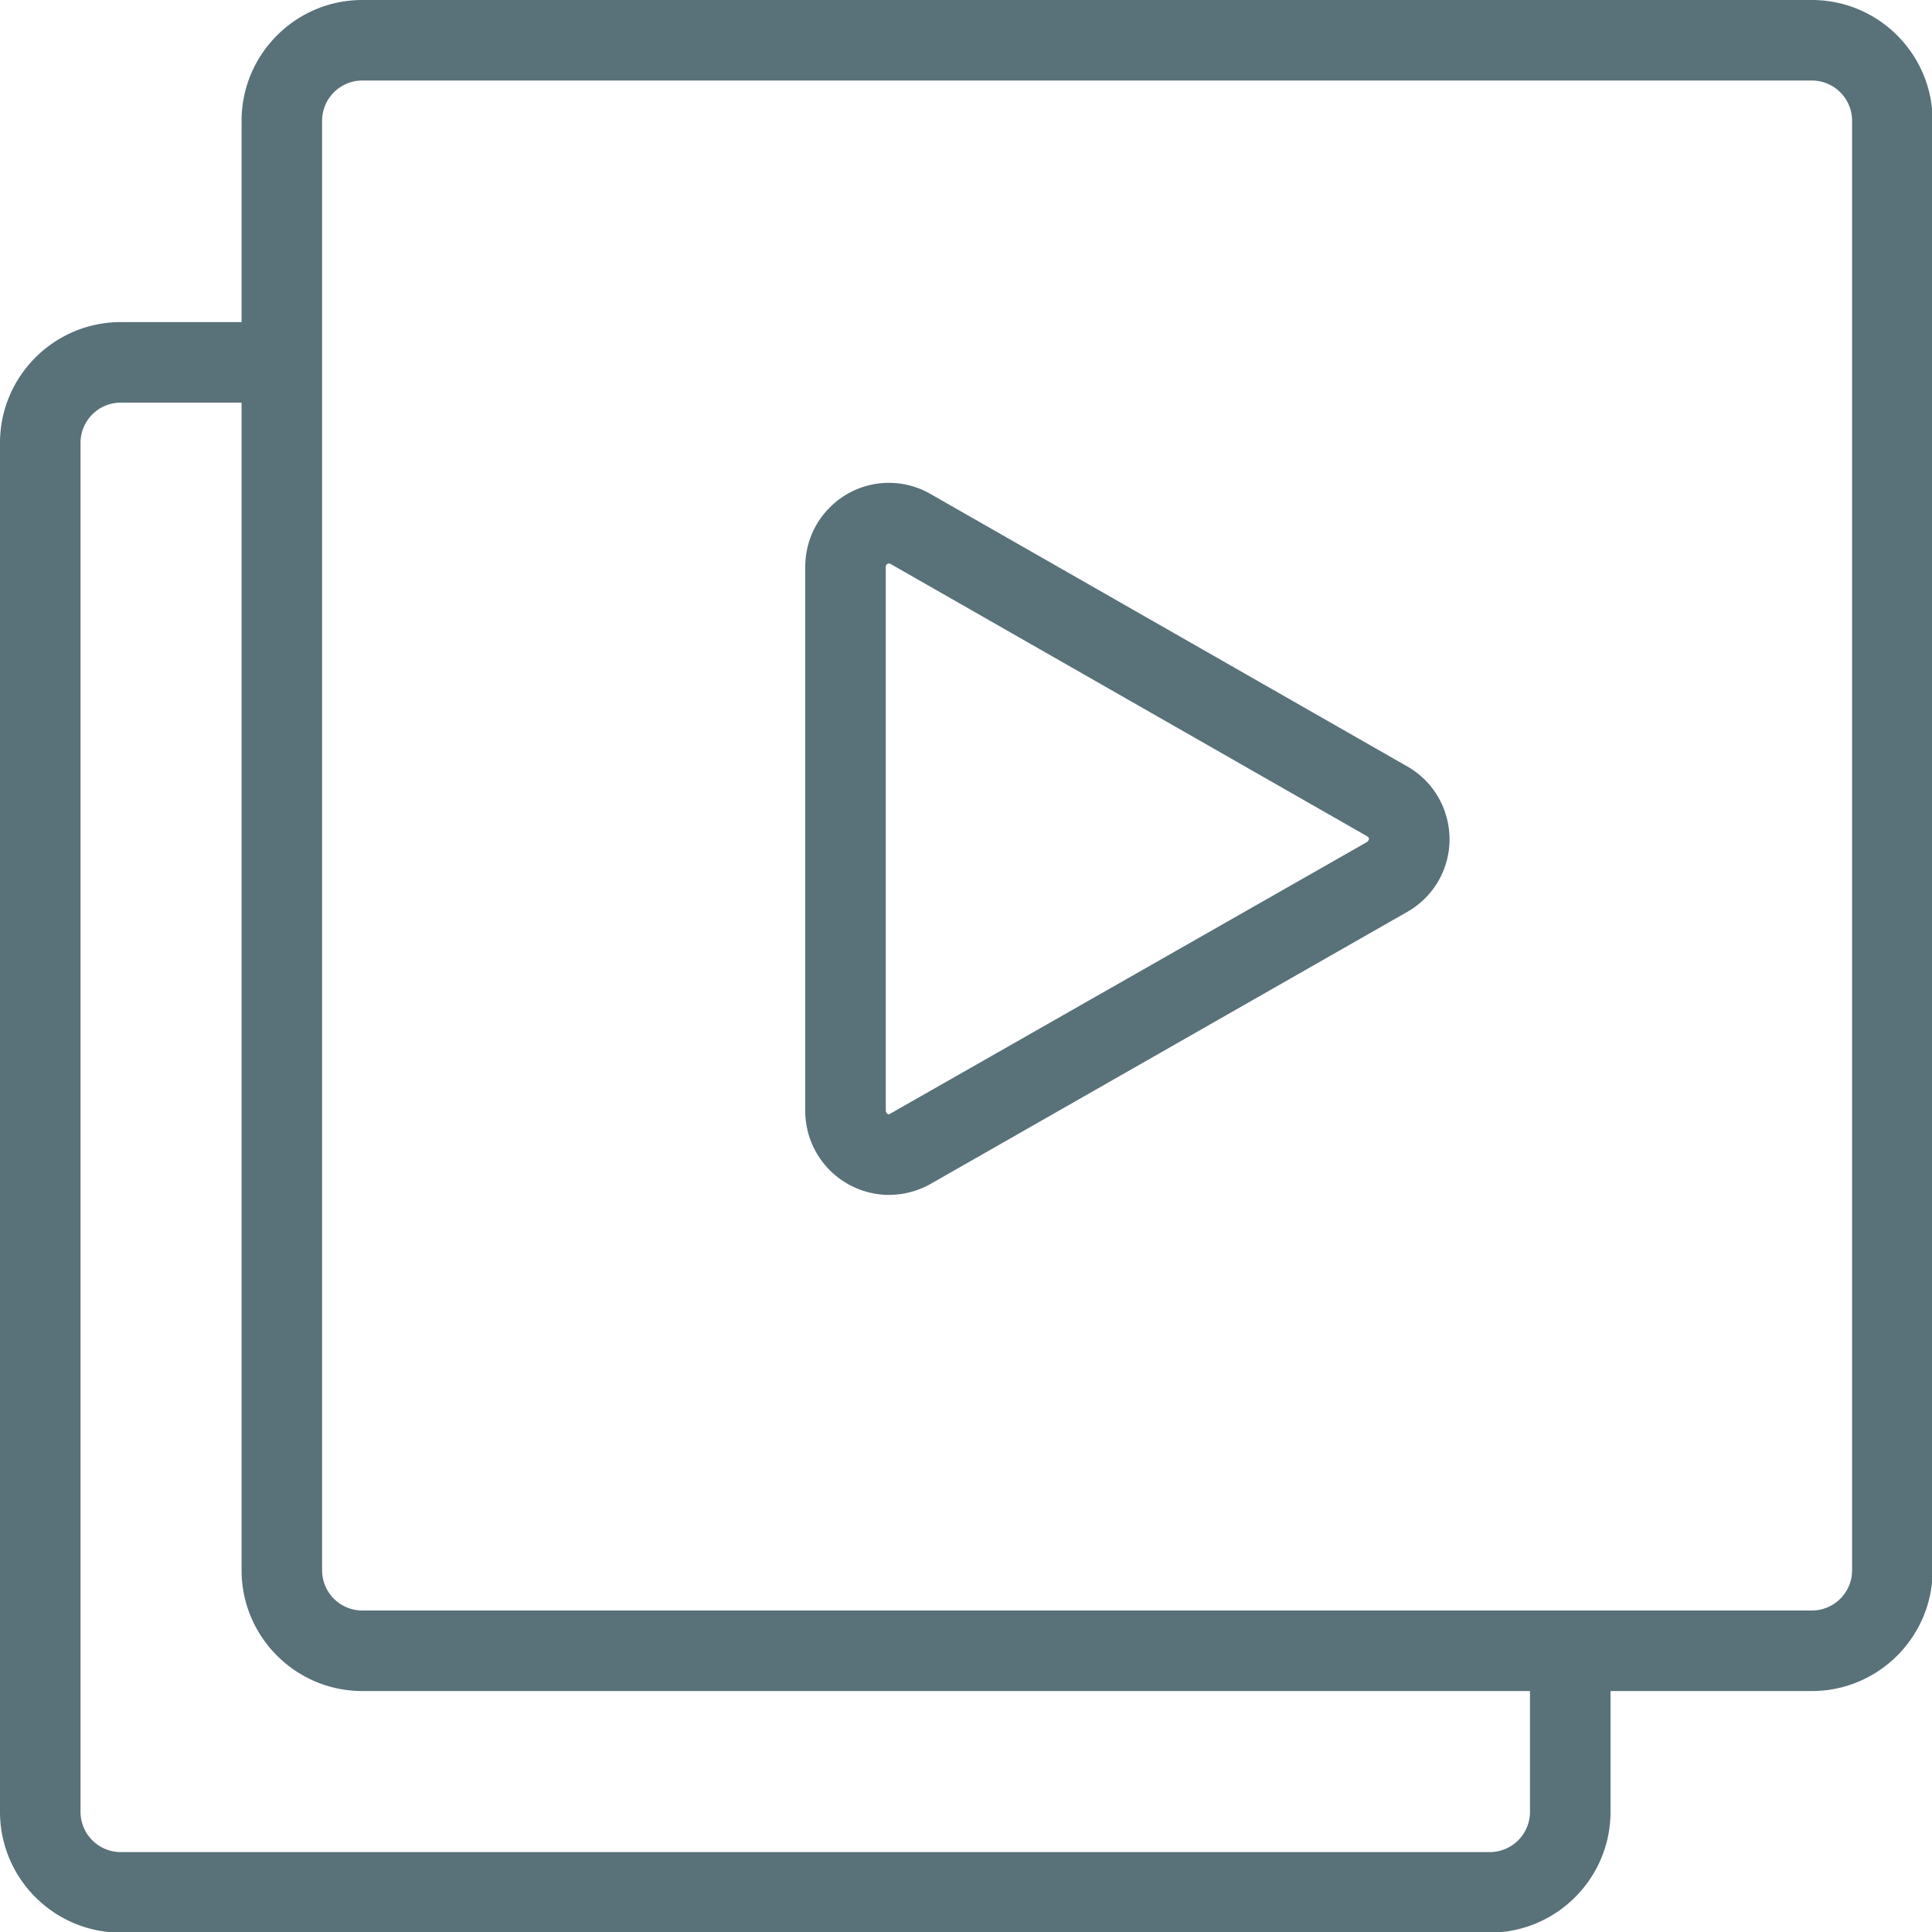
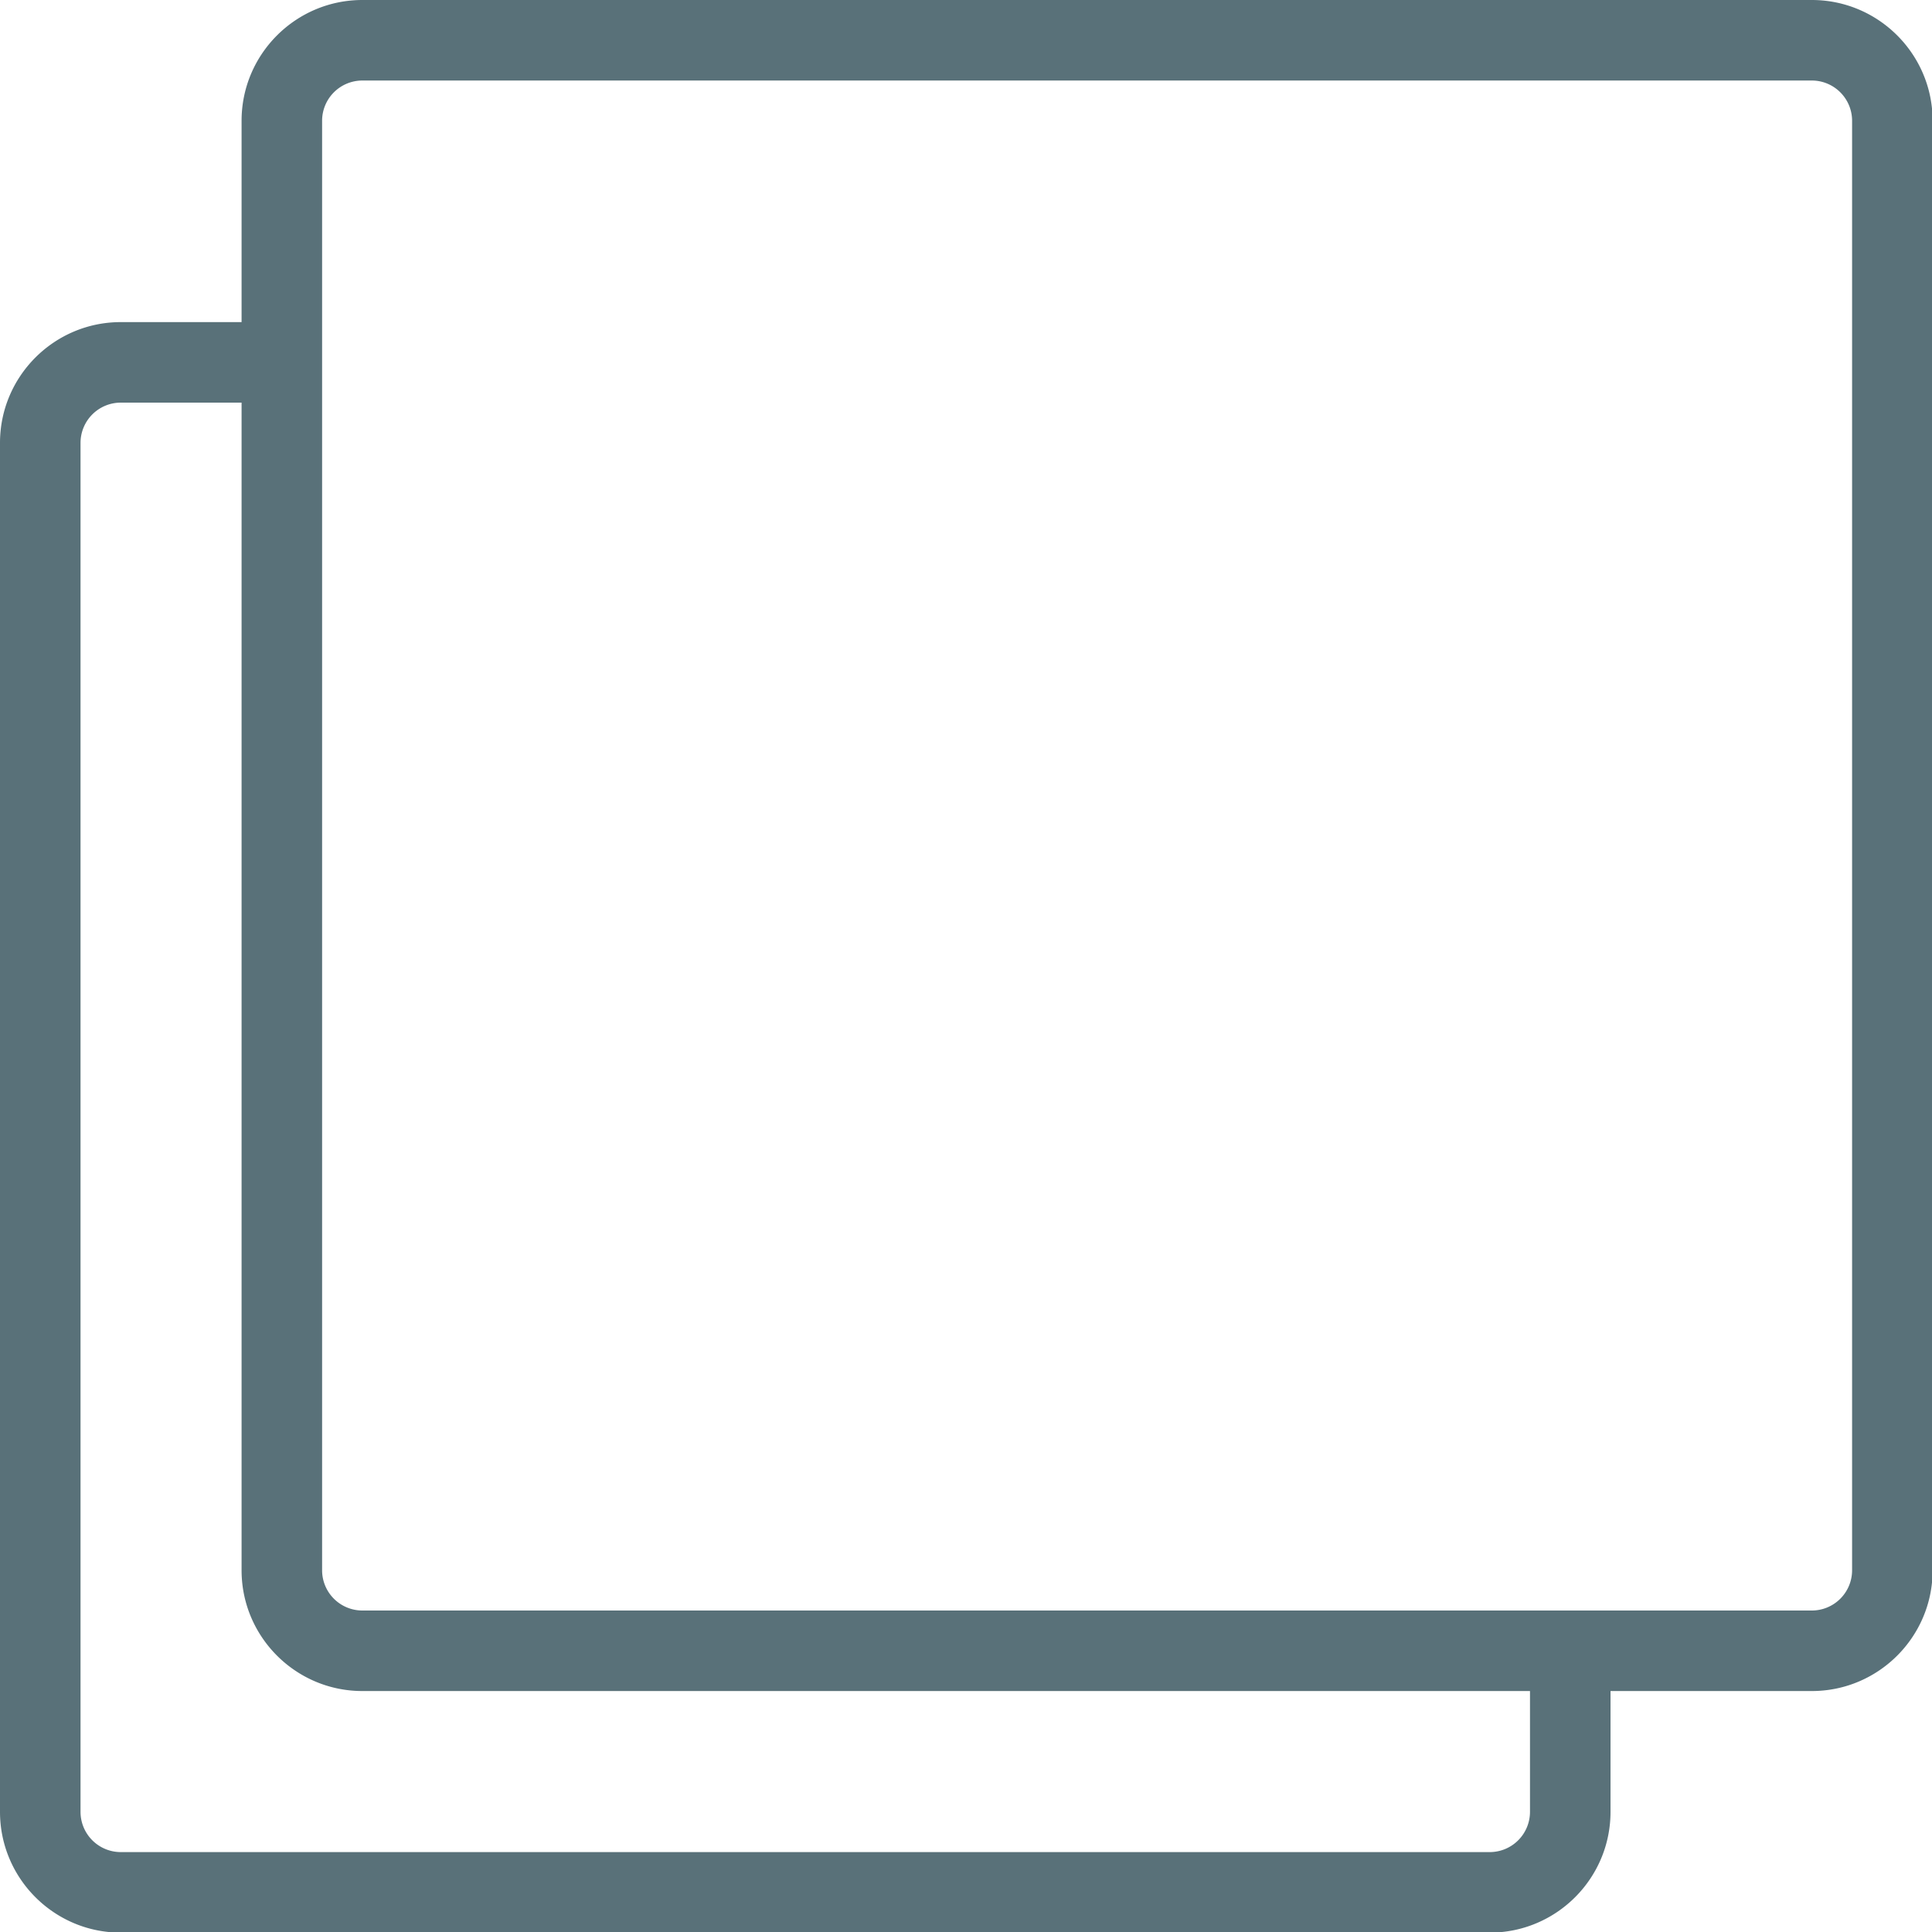
<svg xmlns="http://www.w3.org/2000/svg" width="250" height="250" viewBox="0 0 250 250">
  <g class="nc-icon-wrapper" fill="#597179">
    <path d="M15.63 250.08c-8.62 0-15.63-7.01-15.63-15.63v-177.14c0-8.62 7.01-15.63 15.63-15.63h15.63v-26.05c0-8.62 7.01-15.63 15.63-15.63h187.56c8.62 0 15.63 7.01 15.63 15.63v187.56c0 8.62-7.01 15.63-15.63 15.63h-26.05v15.63c0 8.62-7.01 15.63-15.63 15.63h-177.14z m0-197.98a5.21 5.21 0 0 0-5.21 5.21v177.14a5.21 5.21 0 0 0 5.21 5.21h177.14a5.21 5.21 0 0 0 5.21-5.21v-15.63h-151.09c-8.62 0-15.63-7.01-15.63-15.63v-151.09h-15.63z m31.26-41.68a5.21 5.21 0 0 0-5.21 5.21v187.56a5.21 5.21 0 0 0 5.21 5.21h187.56a5.21 5.21 0 0 0 5.21-5.21v-187.56a5.21 5.21 0 0 0-5.21-5.21h-187.56z" />
-     <path d="M115.05 154.62a10.87 10.87 0 0 1-10.85-10.8v-70.5c0.01-2.91 1.14-5.63 3.19-7.67a10.78 10.78 0 0 1 13-1.74l61.72 35.27c2.51 1.44 4.31 3.76 5.07 6.55a10.8 10.8 0 0 1-5.07 12.26l-61.78 35.26a11.07 11.07 0 0 1-5.28 1.37z m-0.01-81.71a0.4 0.4 0 0 0-0.29 0.12 0.4 0.4 0 0 0-0.13 0.3v70.47c0.17 0.39 0.36 0.41 0.42 0.4l61.9-35.27c0.21-0.25 0.22-0.34 0.19-0.46a0.4 0.4 0 0 0-0.19-0.24l-61.71-35.26-0.19-0.06z" />
  </g>
</svg>